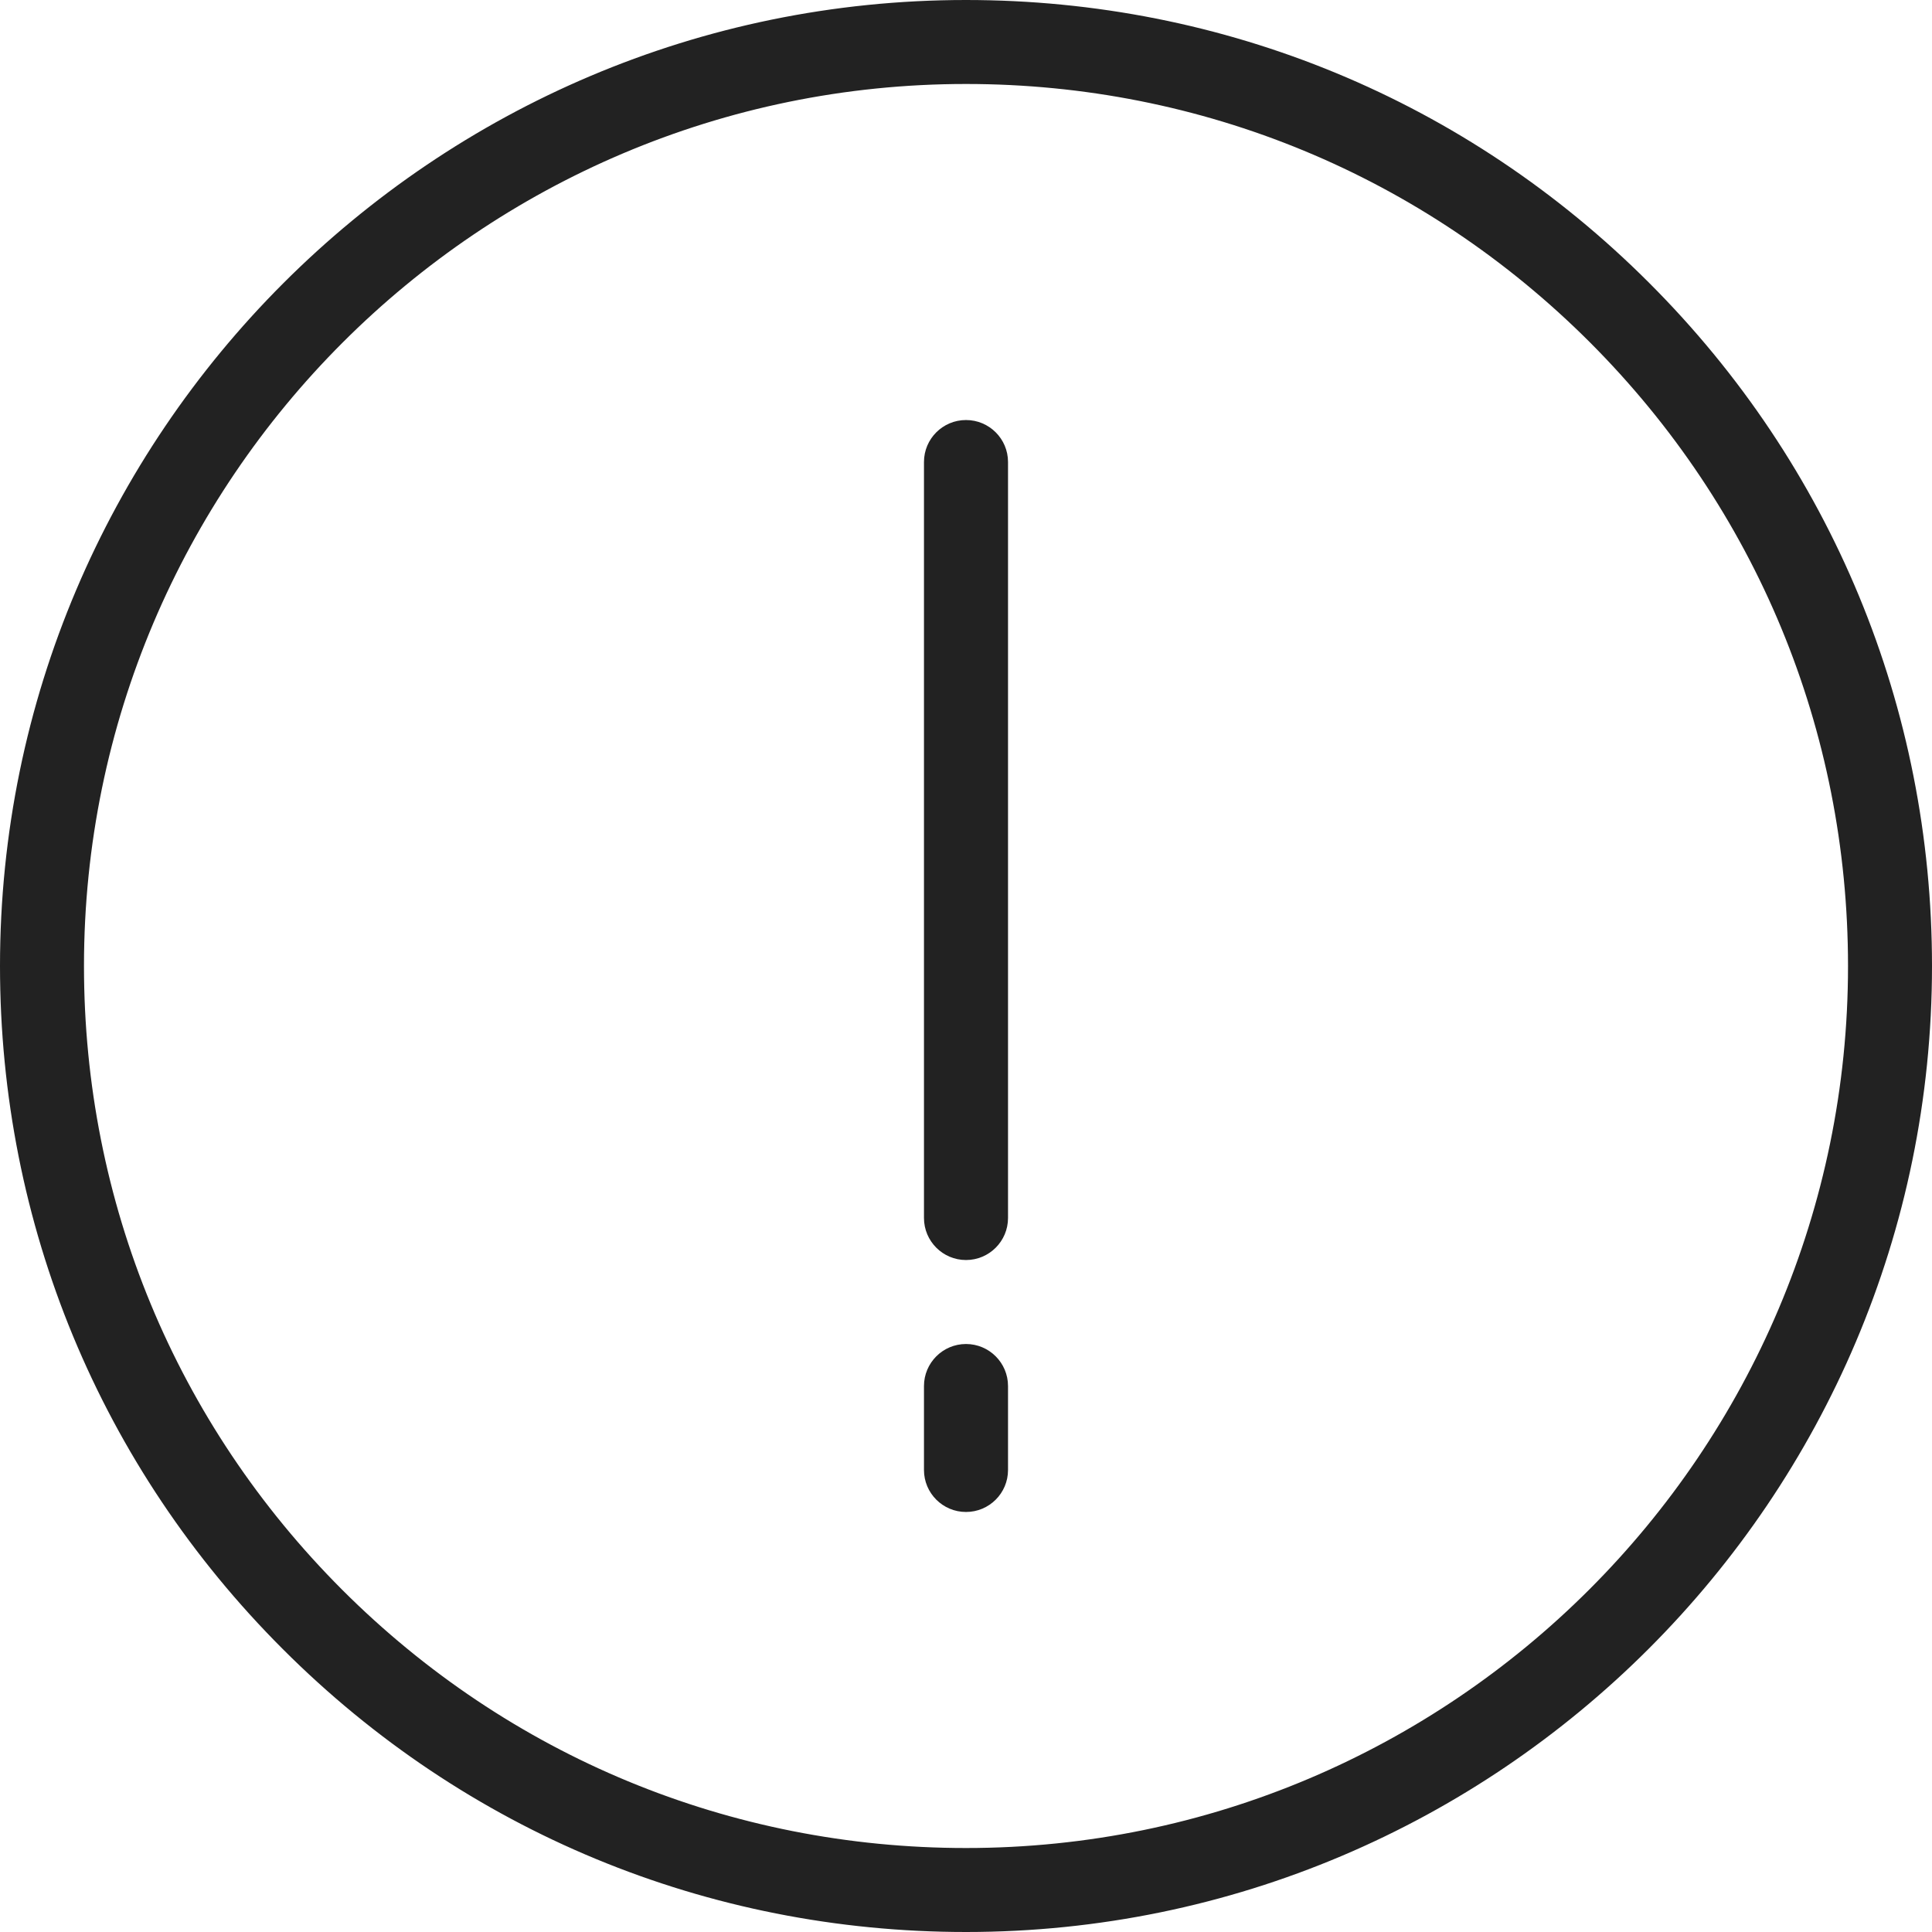
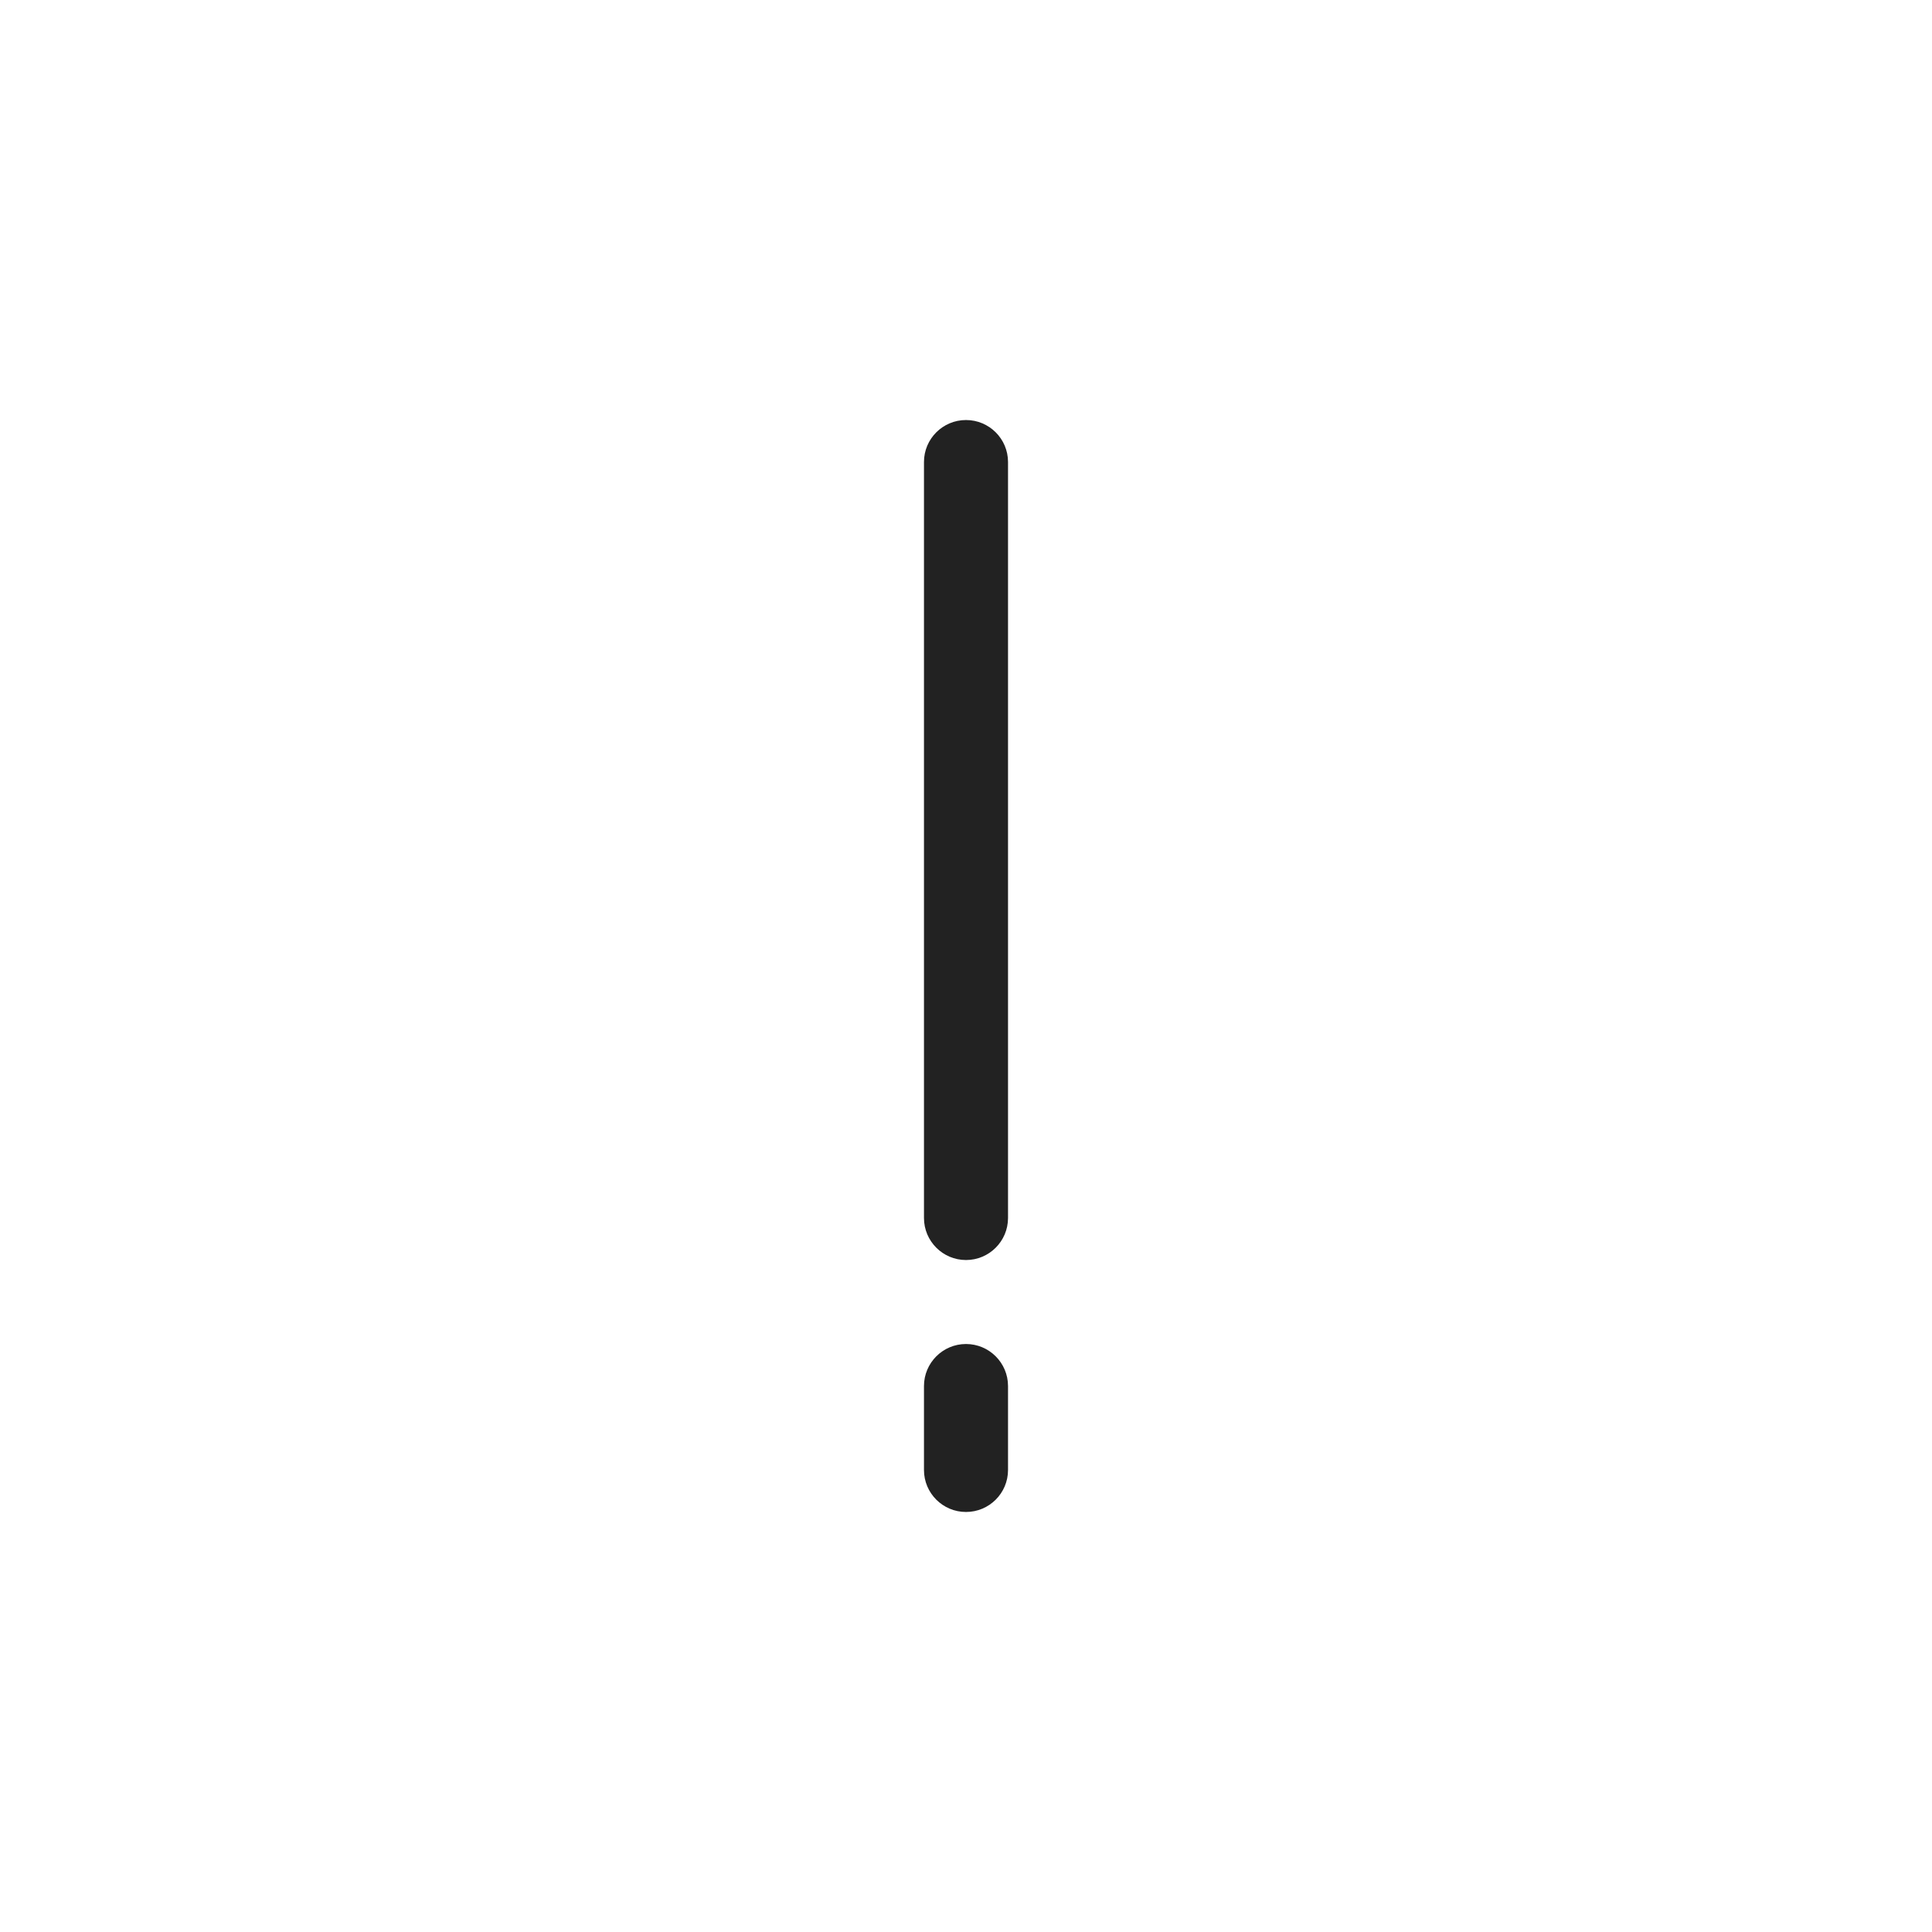
<svg xmlns="http://www.w3.org/2000/svg" width="32px" height="32px" viewBox="0 0 32 32" version="1.1">
  <title>alert</title>
  <desc>Created with Sketch.</desc>
  <defs />
  <g id="Base-Icons" stroke="none" stroke-width="1" fill="none" fill-rule="evenodd" transform="translate(-423, -2087)">
    <g id="alert" transform="translate(423, 2087)" fill="#222222">
      <g id="Shape">
-         <path d="M27.315,4.685 C24.296,1.664 20.277,0 16,0 C7.178,0 0,7.178 0,16 C0,20.277 1.664,24.296 4.685,27.315 C7.704,30.336 11.723,32 16,32 C24.822,32 32,24.822 32,16 C32,11.723 30.336,7.704 27.315,4.685 L27.315,4.685 Z M16,30.609 C12.095,30.609 8.426,29.089 5.668,26.332 C2.911,23.574 1.391,19.905 1.391,16 C1.391,7.944 7.944,1.391 16,1.391 C19.905,1.391 23.574,2.911 26.332,5.668 C29.089,8.426 30.609,12.095 30.609,16 C30.609,24.056 24.056,30.609 16,30.609 L16,30.609 Z" transform="translate(16, 16) rotate(-360) translate(-16, -16) " />
        <path d="M16,22.261 C15.616,22.261 15.304,22.573 15.304,22.957 L15.304,24.348 C15.304,24.732 15.616,25.043 16,25.043 C16.384,25.043 16.696,24.732 16.696,24.348 L16.696,22.957 C16.696,22.573 16.384,22.261 16,22.261 L16,22.261 Z" transform="translate(16, 23.652) rotate(-360) translate(-16, -23.652) " />
        <path d="M16,6.957 C15.616,6.957 15.304,7.268 15.304,7.652 L15.304,20.174 C15.304,20.558 15.616,20.87 16,20.87 C16.384,20.87 16.696,20.558 16.696,20.174 L16.696,7.652 C16.696,7.268 16.384,6.957 16,6.957 L16,6.957 Z" transform="translate(16, 13.913) rotate(-360) translate(-16, -13.913) " />
      </g>
    </g>
  </g>
</svg>